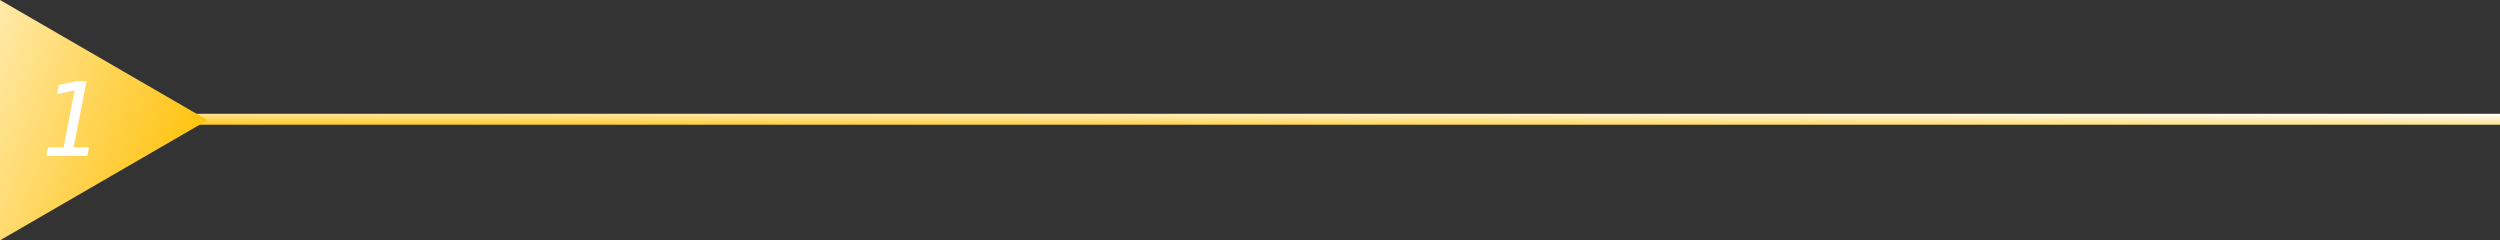
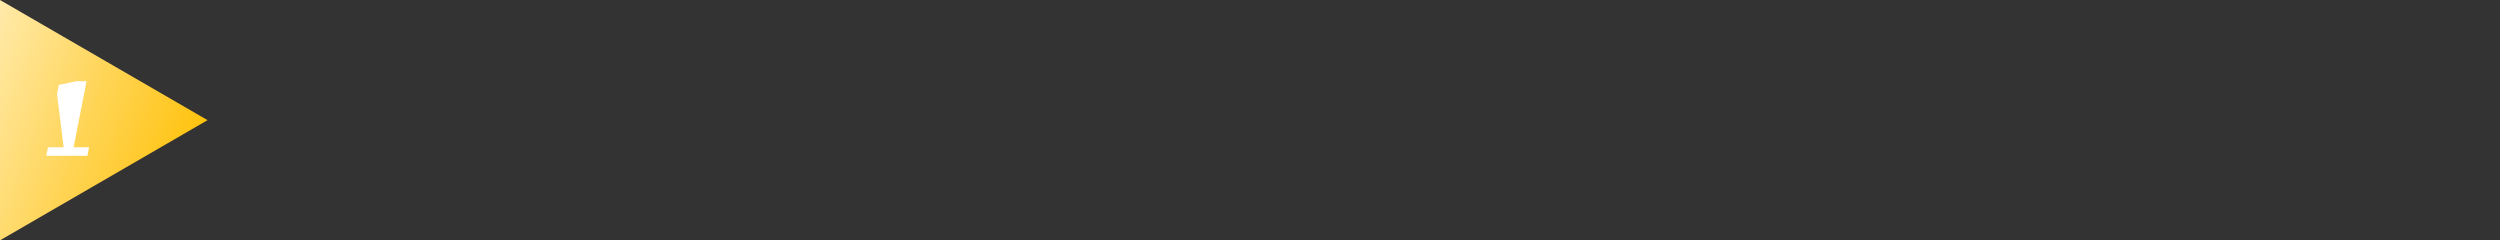
<svg xmlns="http://www.w3.org/2000/svg" width="1369" height="131.606" viewBox="0 0 1369 131.606">
  <rect x="0" y="0" width="1369" height="131.606" fill="#333333" stroke="none" />
  <defs>
    <linearGradient id="a" x1="1.01" x2="0" y2="1" gradientUnits="objectBoundingBox">
      <stop offset="0" stop-color="#fff" />
      <stop offset="1" stop-color="#ffc720" />
    </linearGradient>
    <linearGradient id="b" y1="0.047" x2="1.082" y2="0.549" gradientUnits="objectBoundingBox">
      <stop offset="0" stop-color="#ffe9a7" />
      <stop offset="1" stop-color="#ffbf00" />
    </linearGradient>
  </defs>
  <g transform="translate(-274 -832.697)">
-     <rect width="1285" height="6" transform="translate(358 895)" fill="url(#a)" />
    <g transform="translate(274 942.697)">
      <path d="M0-110,113.66-44.2,0,21.606Z" transform="translate(0 0)" fill-rule="evenodd" fill="url(#b)" />
    </g>
-     <path d="M4.266-4.648h8.559l6.043-31.2L9.242-33.77,10.2-38.8l9.625-2.023h5.551L18.32-4.648H26.77L25.867,0H3.363Z" transform="translate(296 918)" fill="#fff" />
+     <path d="M4.266-4.648h8.559L9.242-33.77,10.2-38.8l9.625-2.023h5.551L18.32-4.648H26.77L25.867,0H3.363Z" transform="translate(296 918)" fill="#fff" />
  </g>
</svg>